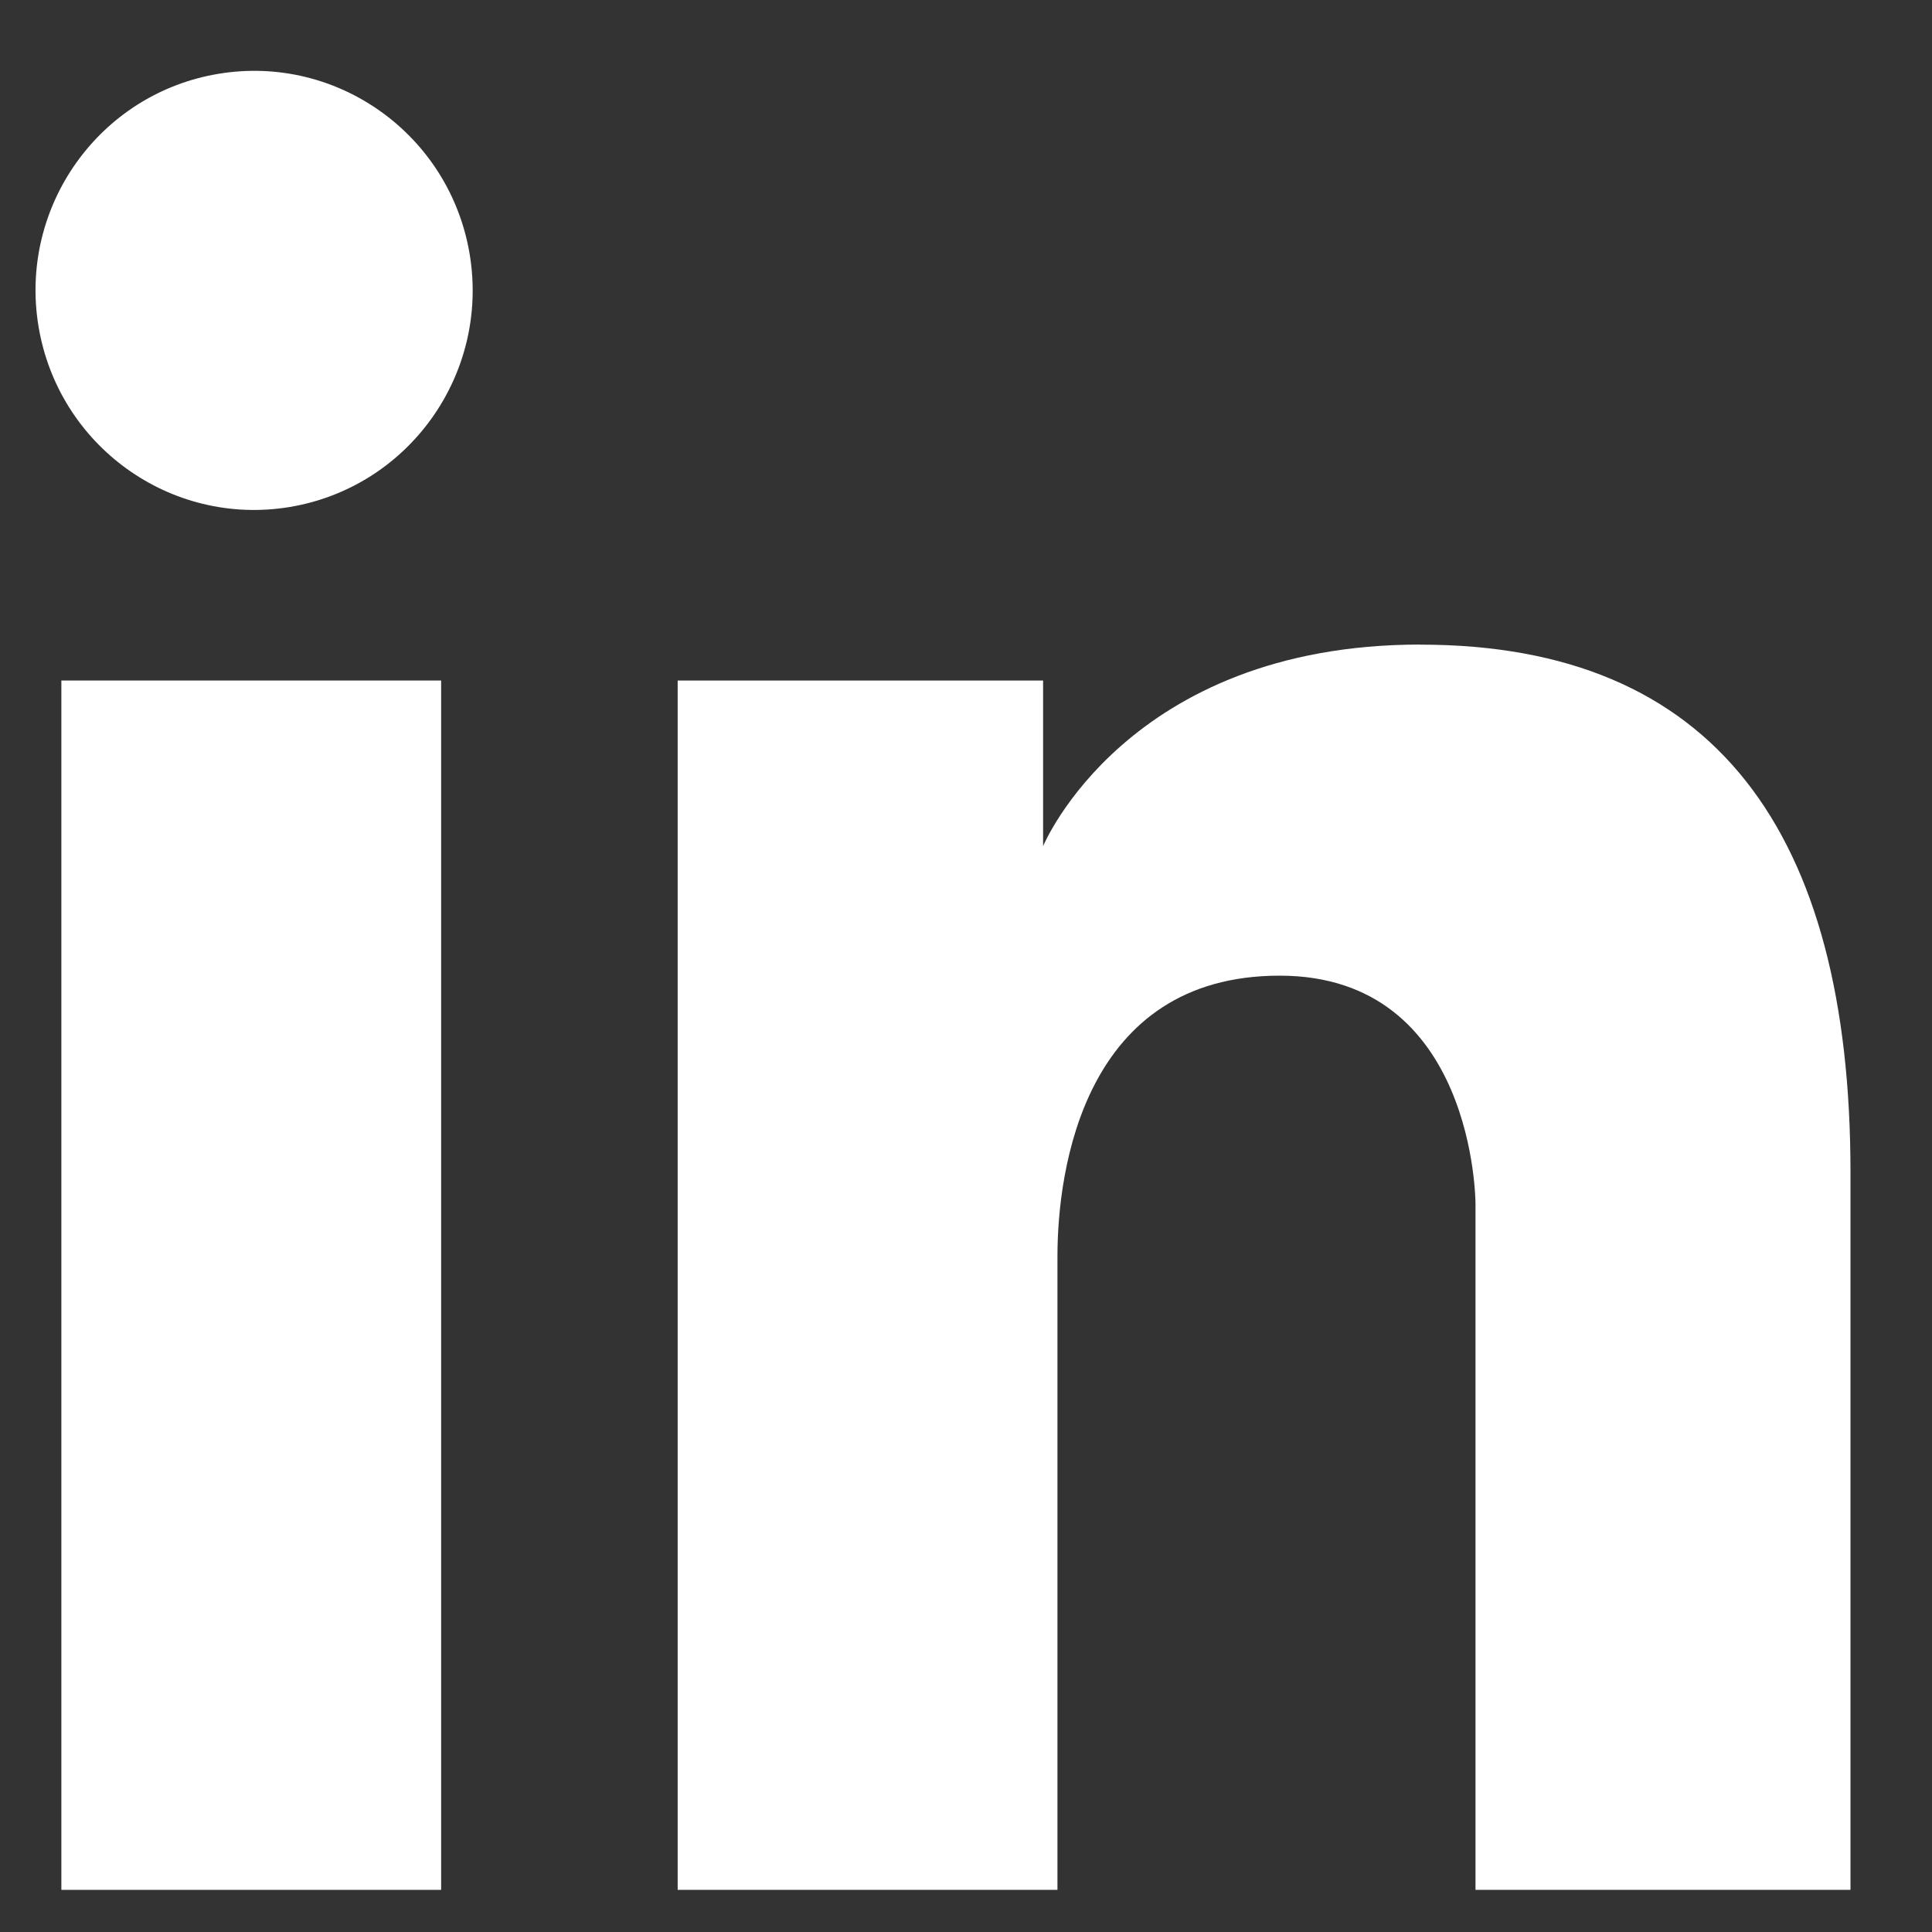
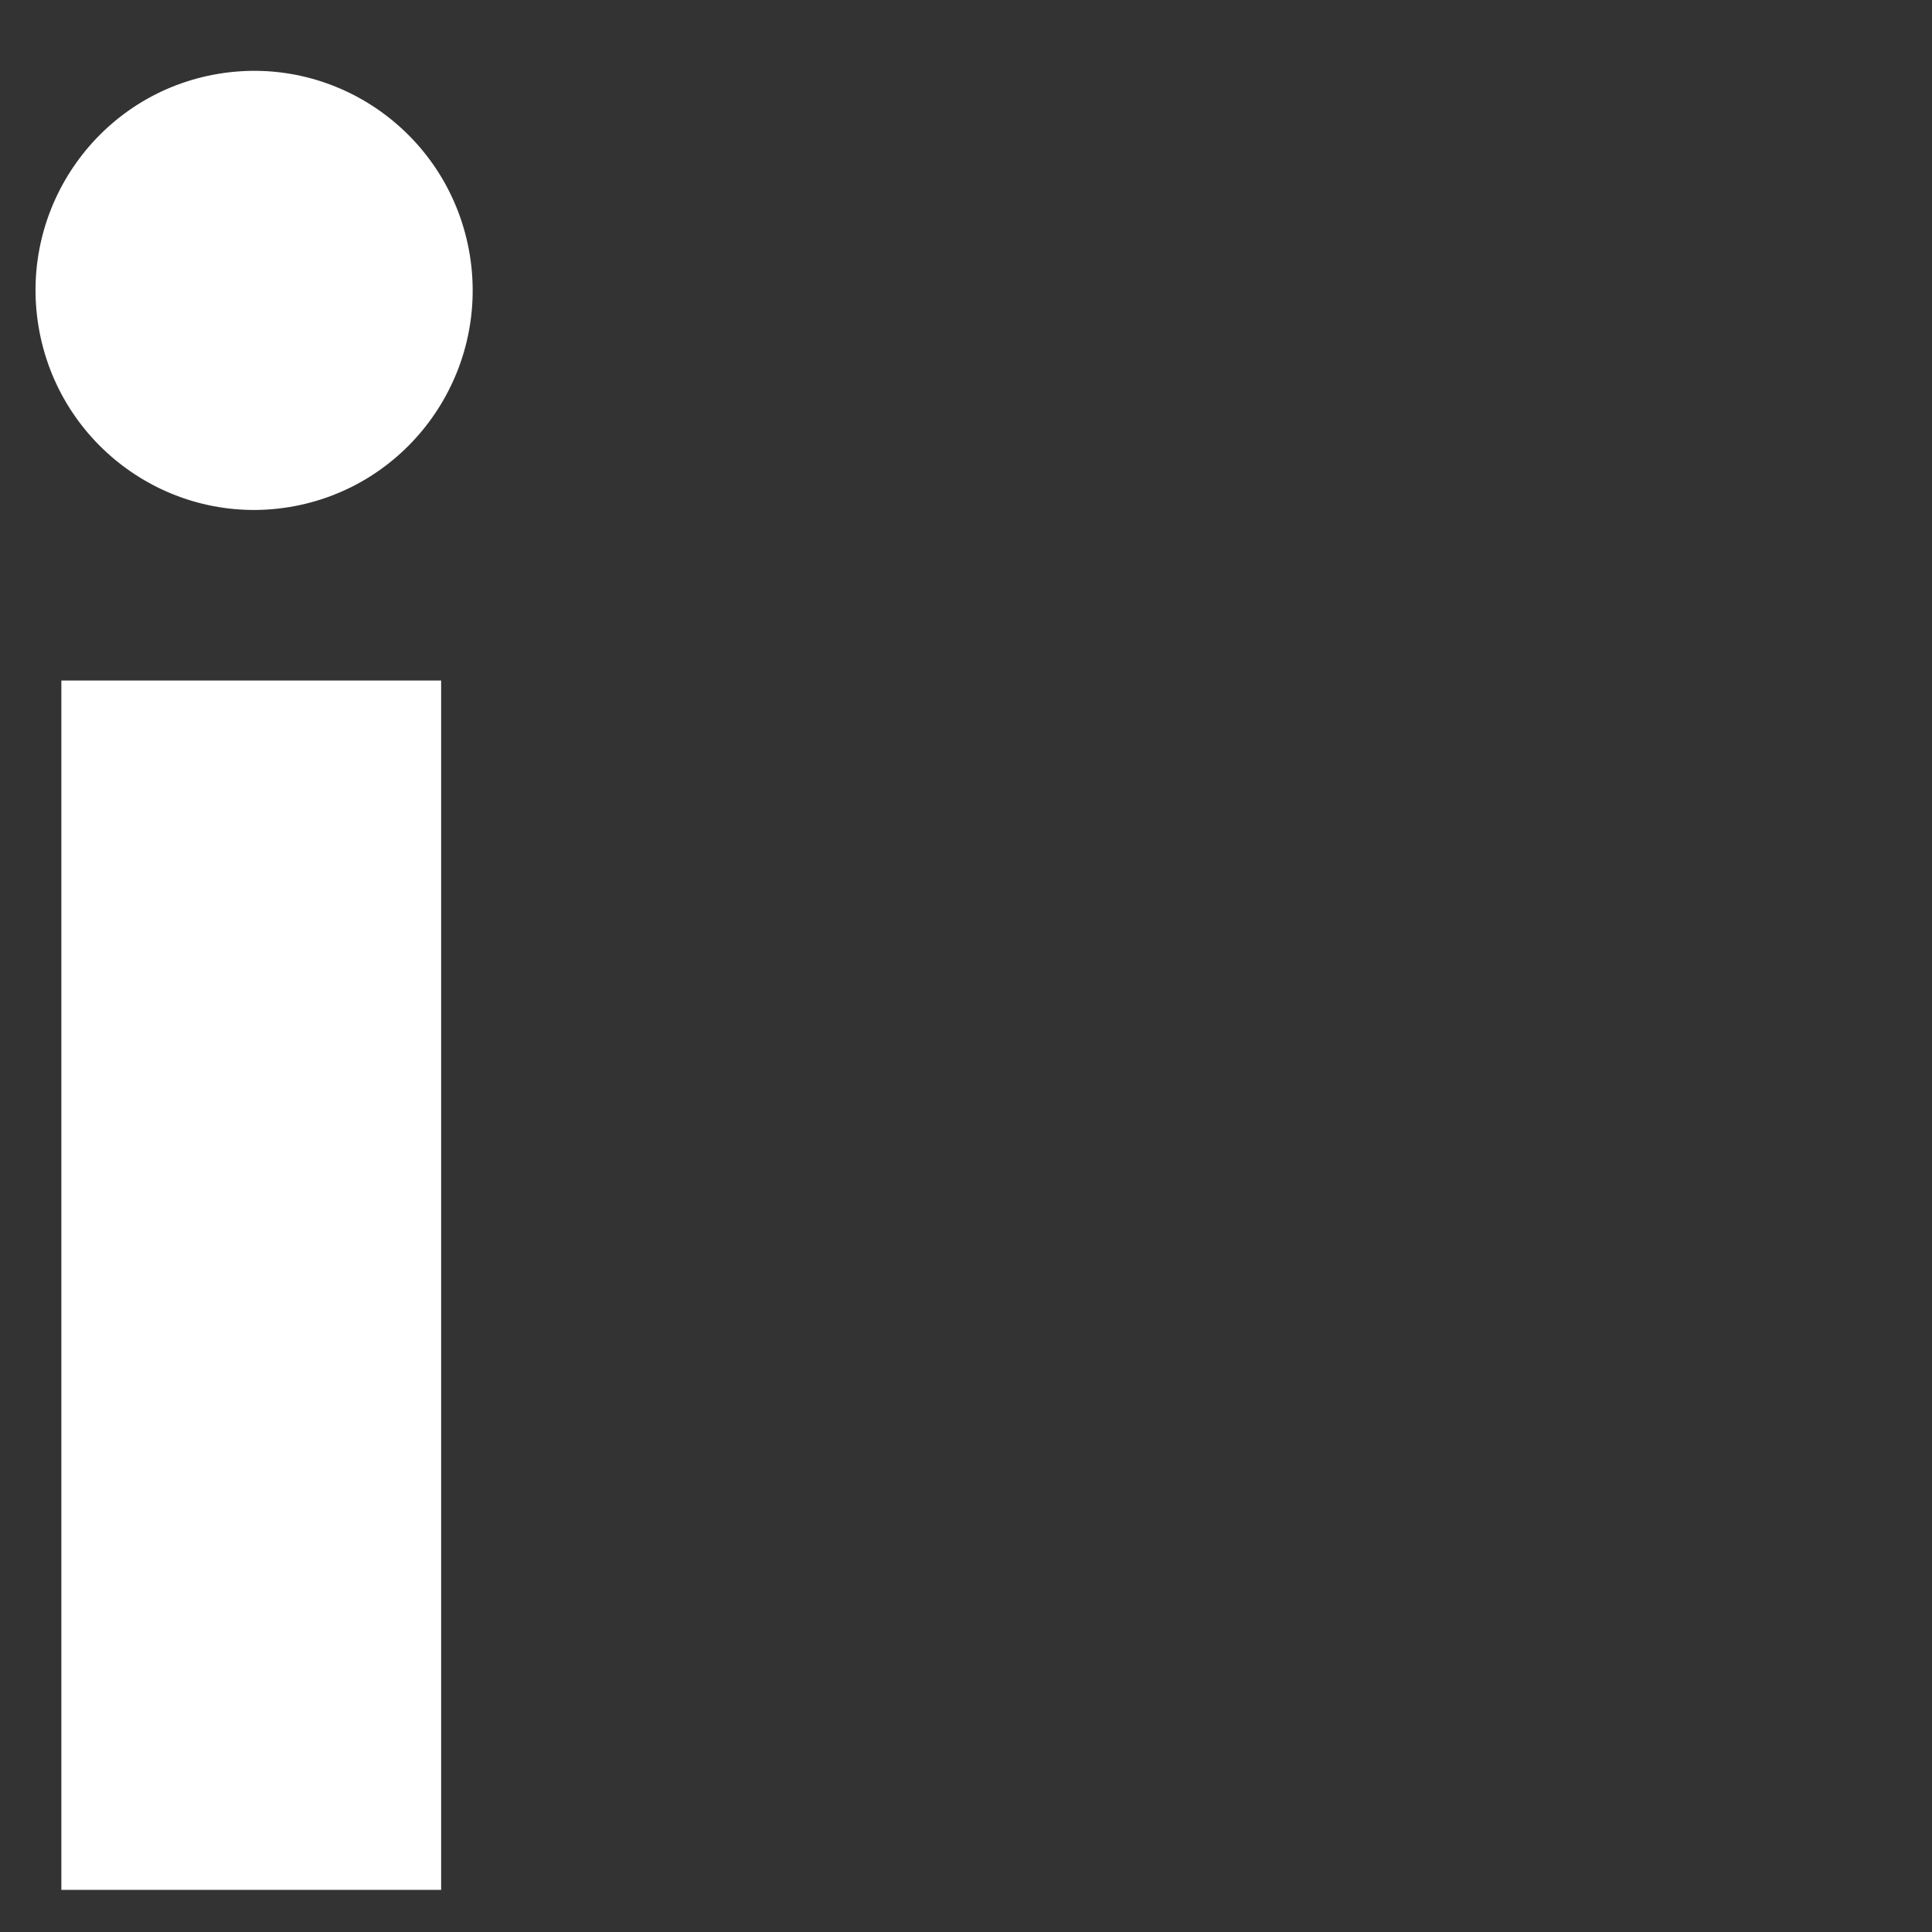
<svg xmlns="http://www.w3.org/2000/svg" width="21" height="21" viewBox="0 0 21 21" fill="none">
  <rect x="0" y="0" width="21" height="21" fill="#333333" stroke="none" />
  <path d="M4.795 7.397H0.667V20.542H4.795V7.397Z" fill="white" />
  <path d="M3.148 5.511C4.443 5.296 5.319 4.068 5.106 2.768C4.892 1.468 3.67 0.588 2.376 0.802C1.081 1.016 0.205 2.244 0.418 3.544C0.632 4.845 1.854 5.725 3.148 5.511Z" fill="white" />
-   <path d="M15.44 7.006C12.247 7.006 11.338 9.197 11.338 9.197V7.397H7.366V20.542H11.494V13.657C11.494 12.718 11.78 10.605 13.909 10.605C16.038 10.605 16.038 13.083 16.038 13.083V20.542H20.114V12.744C20.114 9.041 18.634 7.007 15.44 7.007V7.006Z" fill="white" />
</svg>